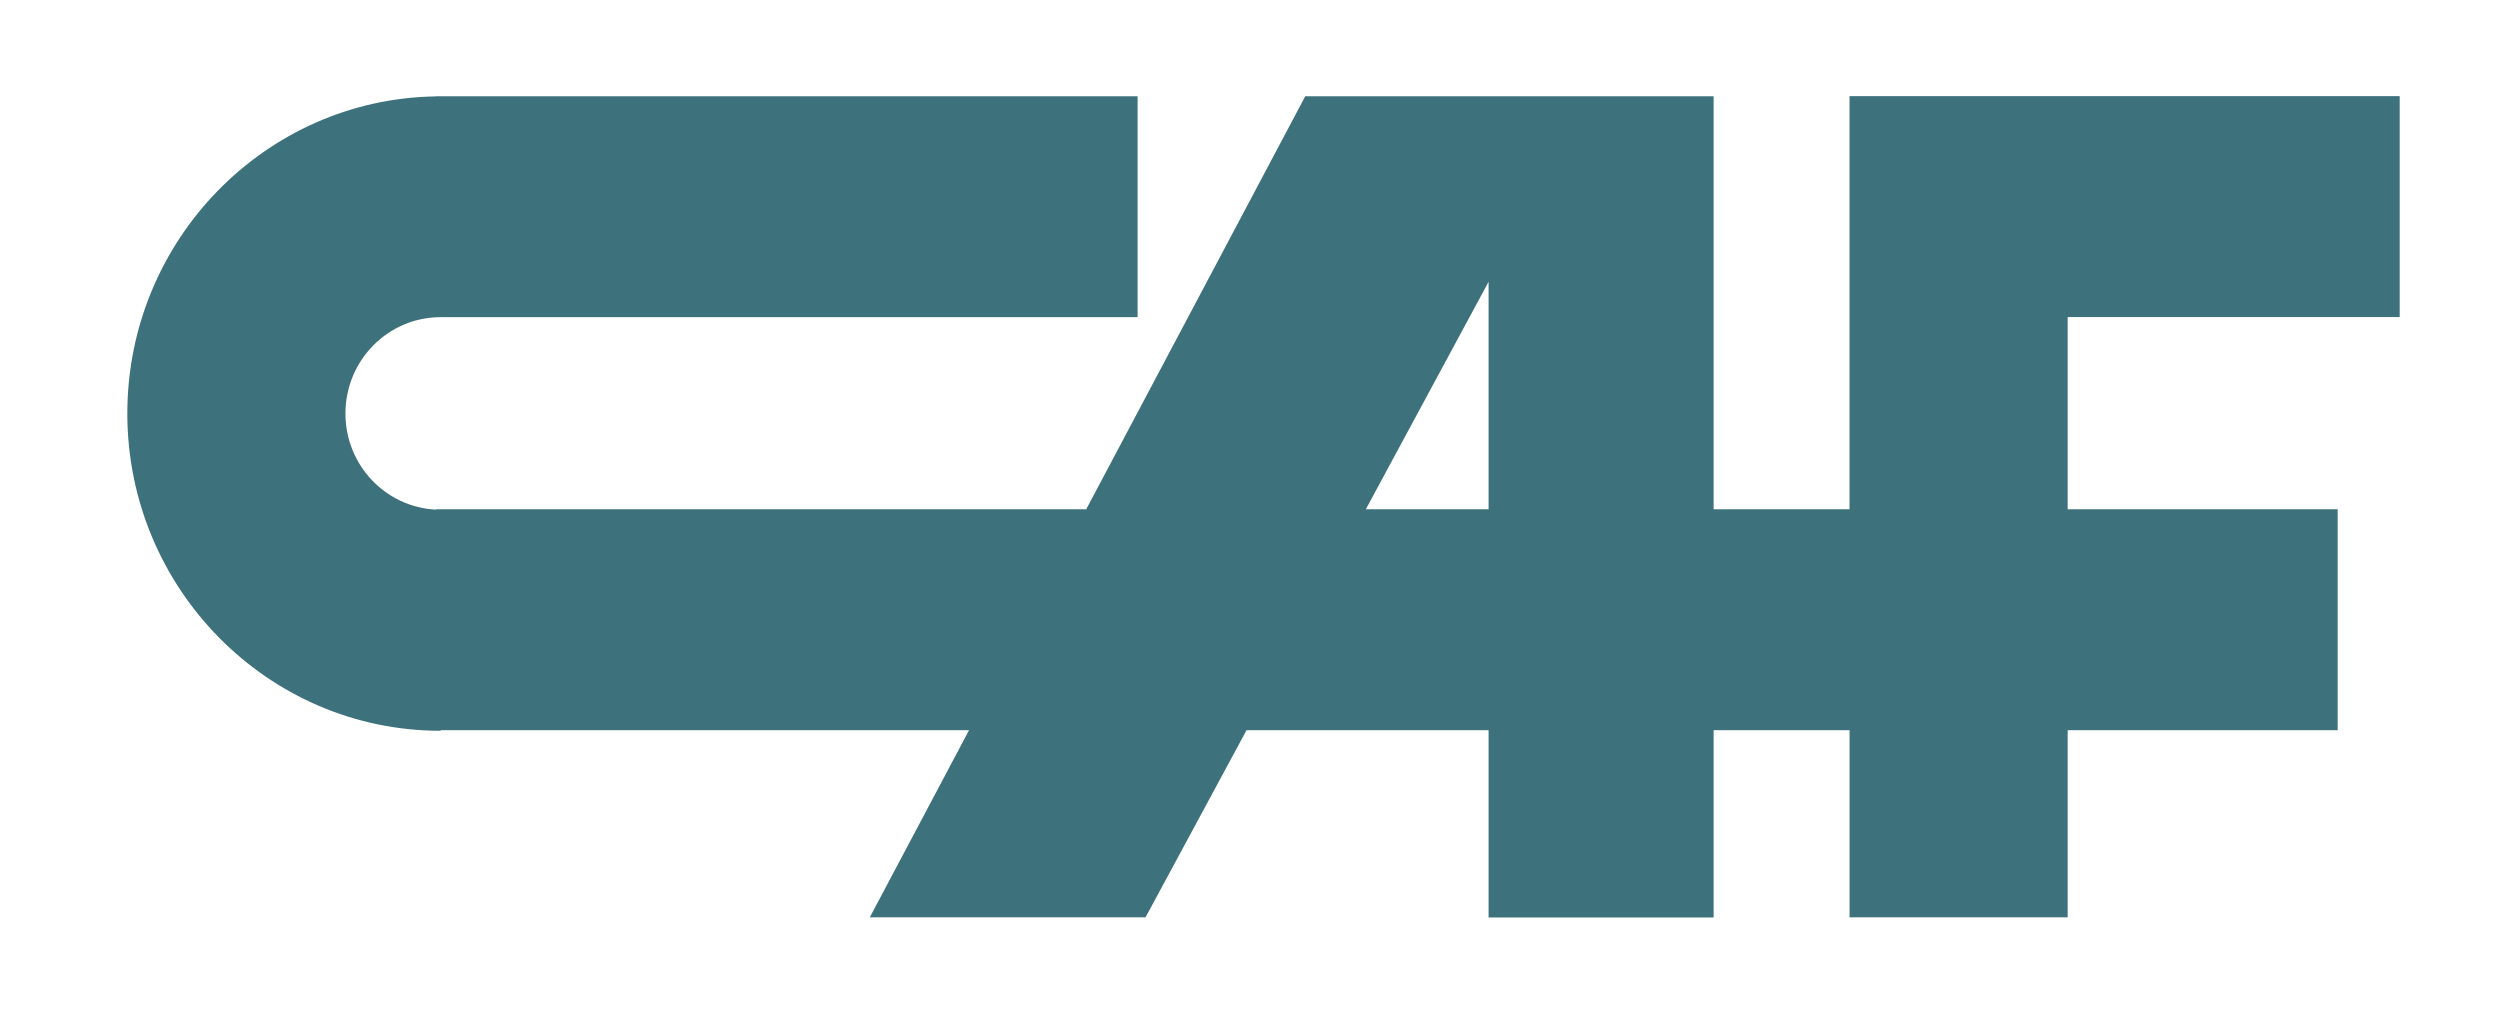
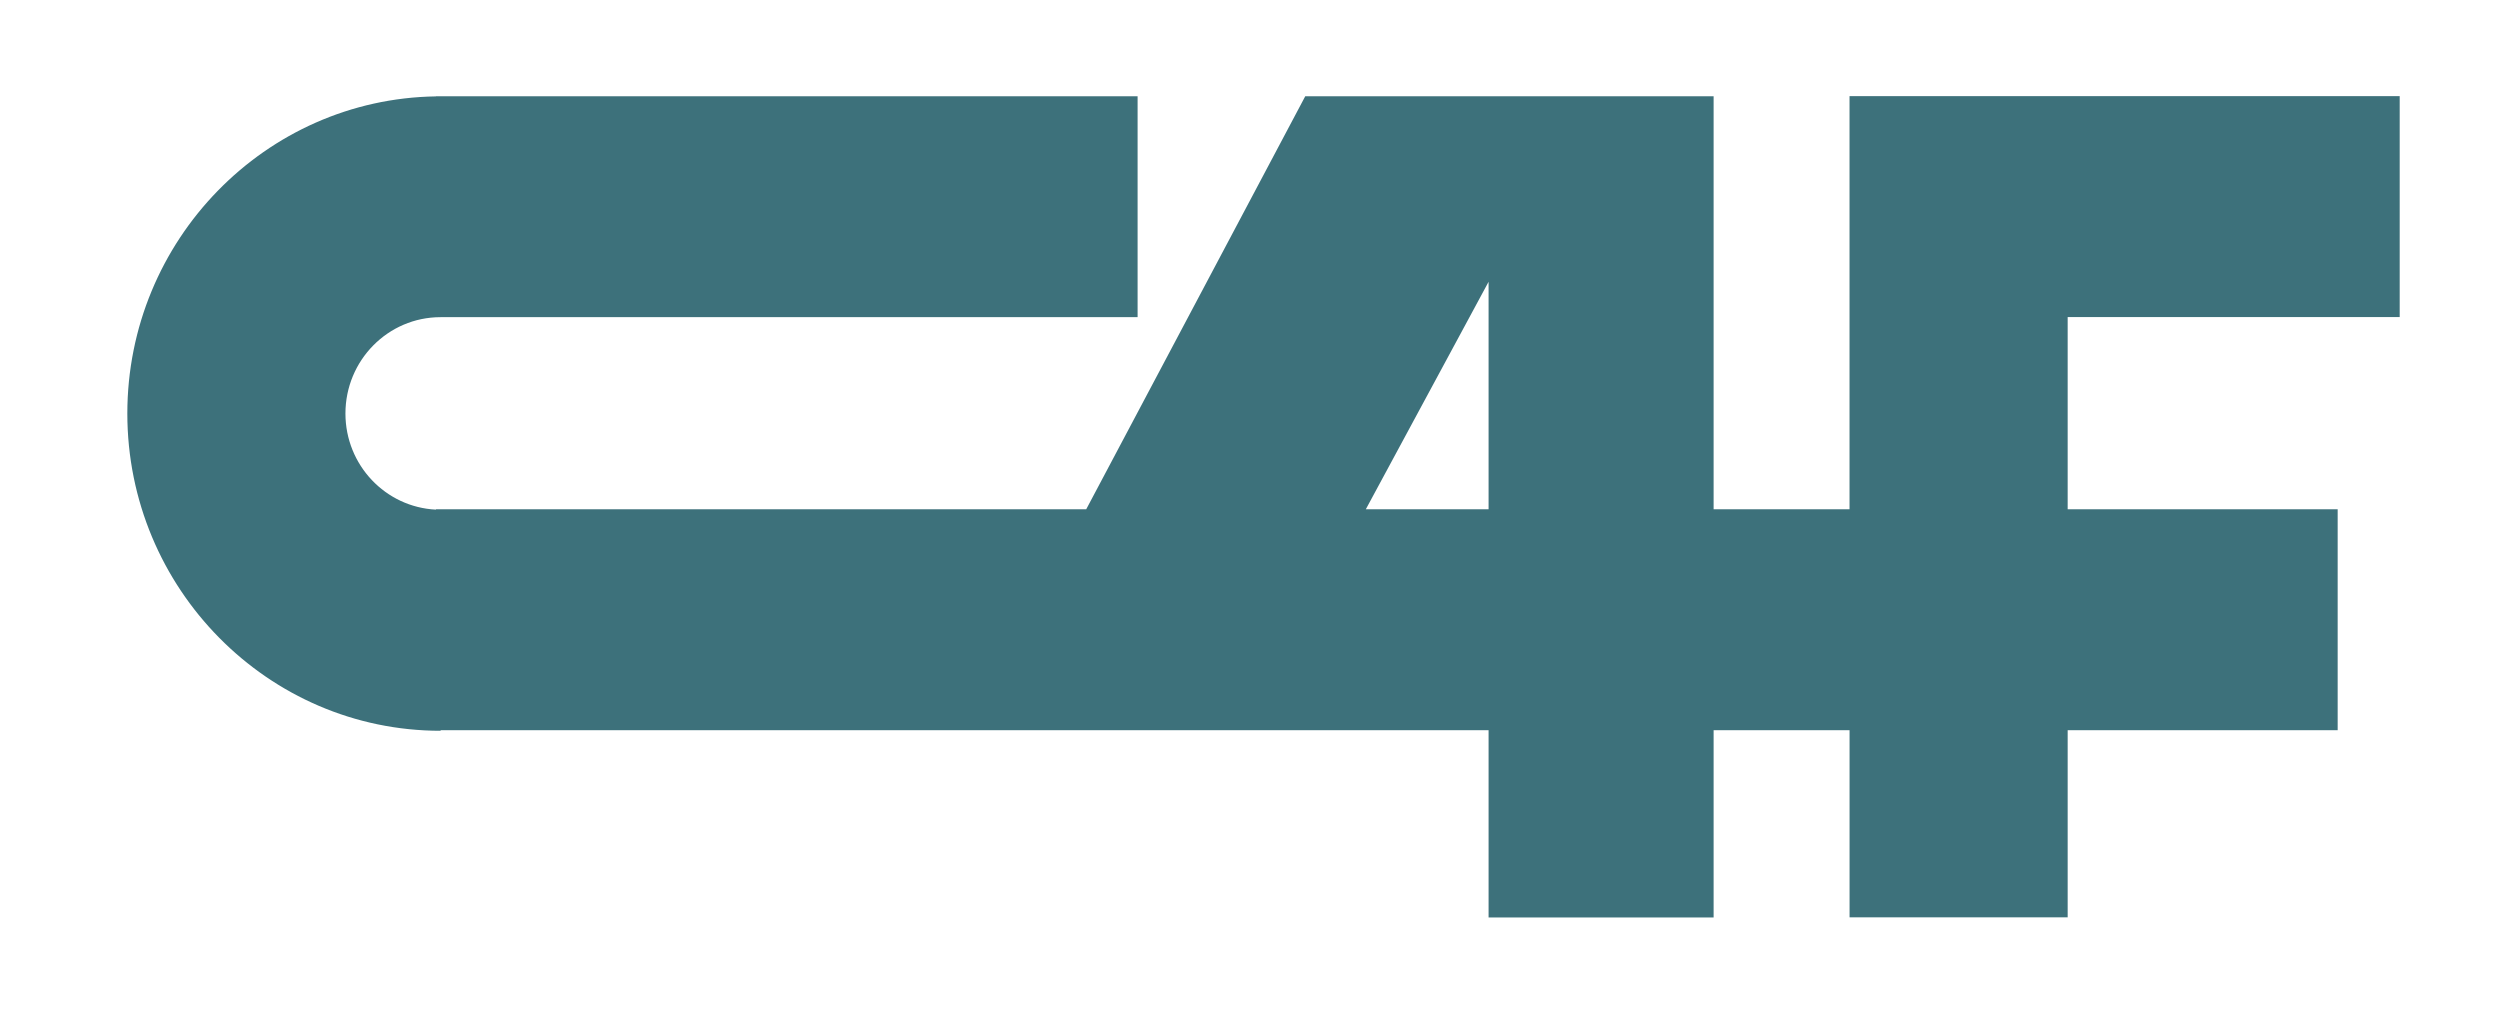
<svg xmlns="http://www.w3.org/2000/svg" width="74" height="30" viewBox="0 0 74 30" fill="none">
-   <path d="M54.746 2.846V15.075H50.723V2.85H38.635L32.152 15.075H12.904V15.085C11.413 15.012 10.225 13.768 10.225 12.24C10.225 10.665 11.486 9.388 13.041 9.388H33.673V2.85H13.041H13.039H12.904V2.853C7.855 2.928 3.769 7.109 3.769 12.24C3.769 17.418 7.929 21.631 13.041 21.631V21.613H28.684L25.746 27.154H33.907L36.898 21.613H44.062V27.157H50.723V21.613H54.747V27.154H61.203V21.613H69.195V15.075H61.203V9.385H71.031L71.031 2.846H54.746ZM40.428 15.075L44.062 8.341V15.075H40.428Z" fill="#3D717B" />
+   <path d="M54.746 2.846V15.075H50.723V2.85H38.635L32.152 15.075H12.904V15.085C11.413 15.012 10.225 13.768 10.225 12.24C10.225 10.665 11.486 9.388 13.041 9.388H33.673V2.85H13.041H13.039H12.904V2.853C7.855 2.928 3.769 7.109 3.769 12.24C3.769 17.418 7.929 21.631 13.041 21.631V21.613H28.684H33.907L36.898 21.613H44.062V27.157H50.723V21.613H54.747V27.154H61.203V21.613H69.195V15.075H61.203V9.385H71.031L71.031 2.846H54.746ZM40.428 15.075L44.062 8.341V15.075H40.428Z" fill="#3D717B" />
</svg>